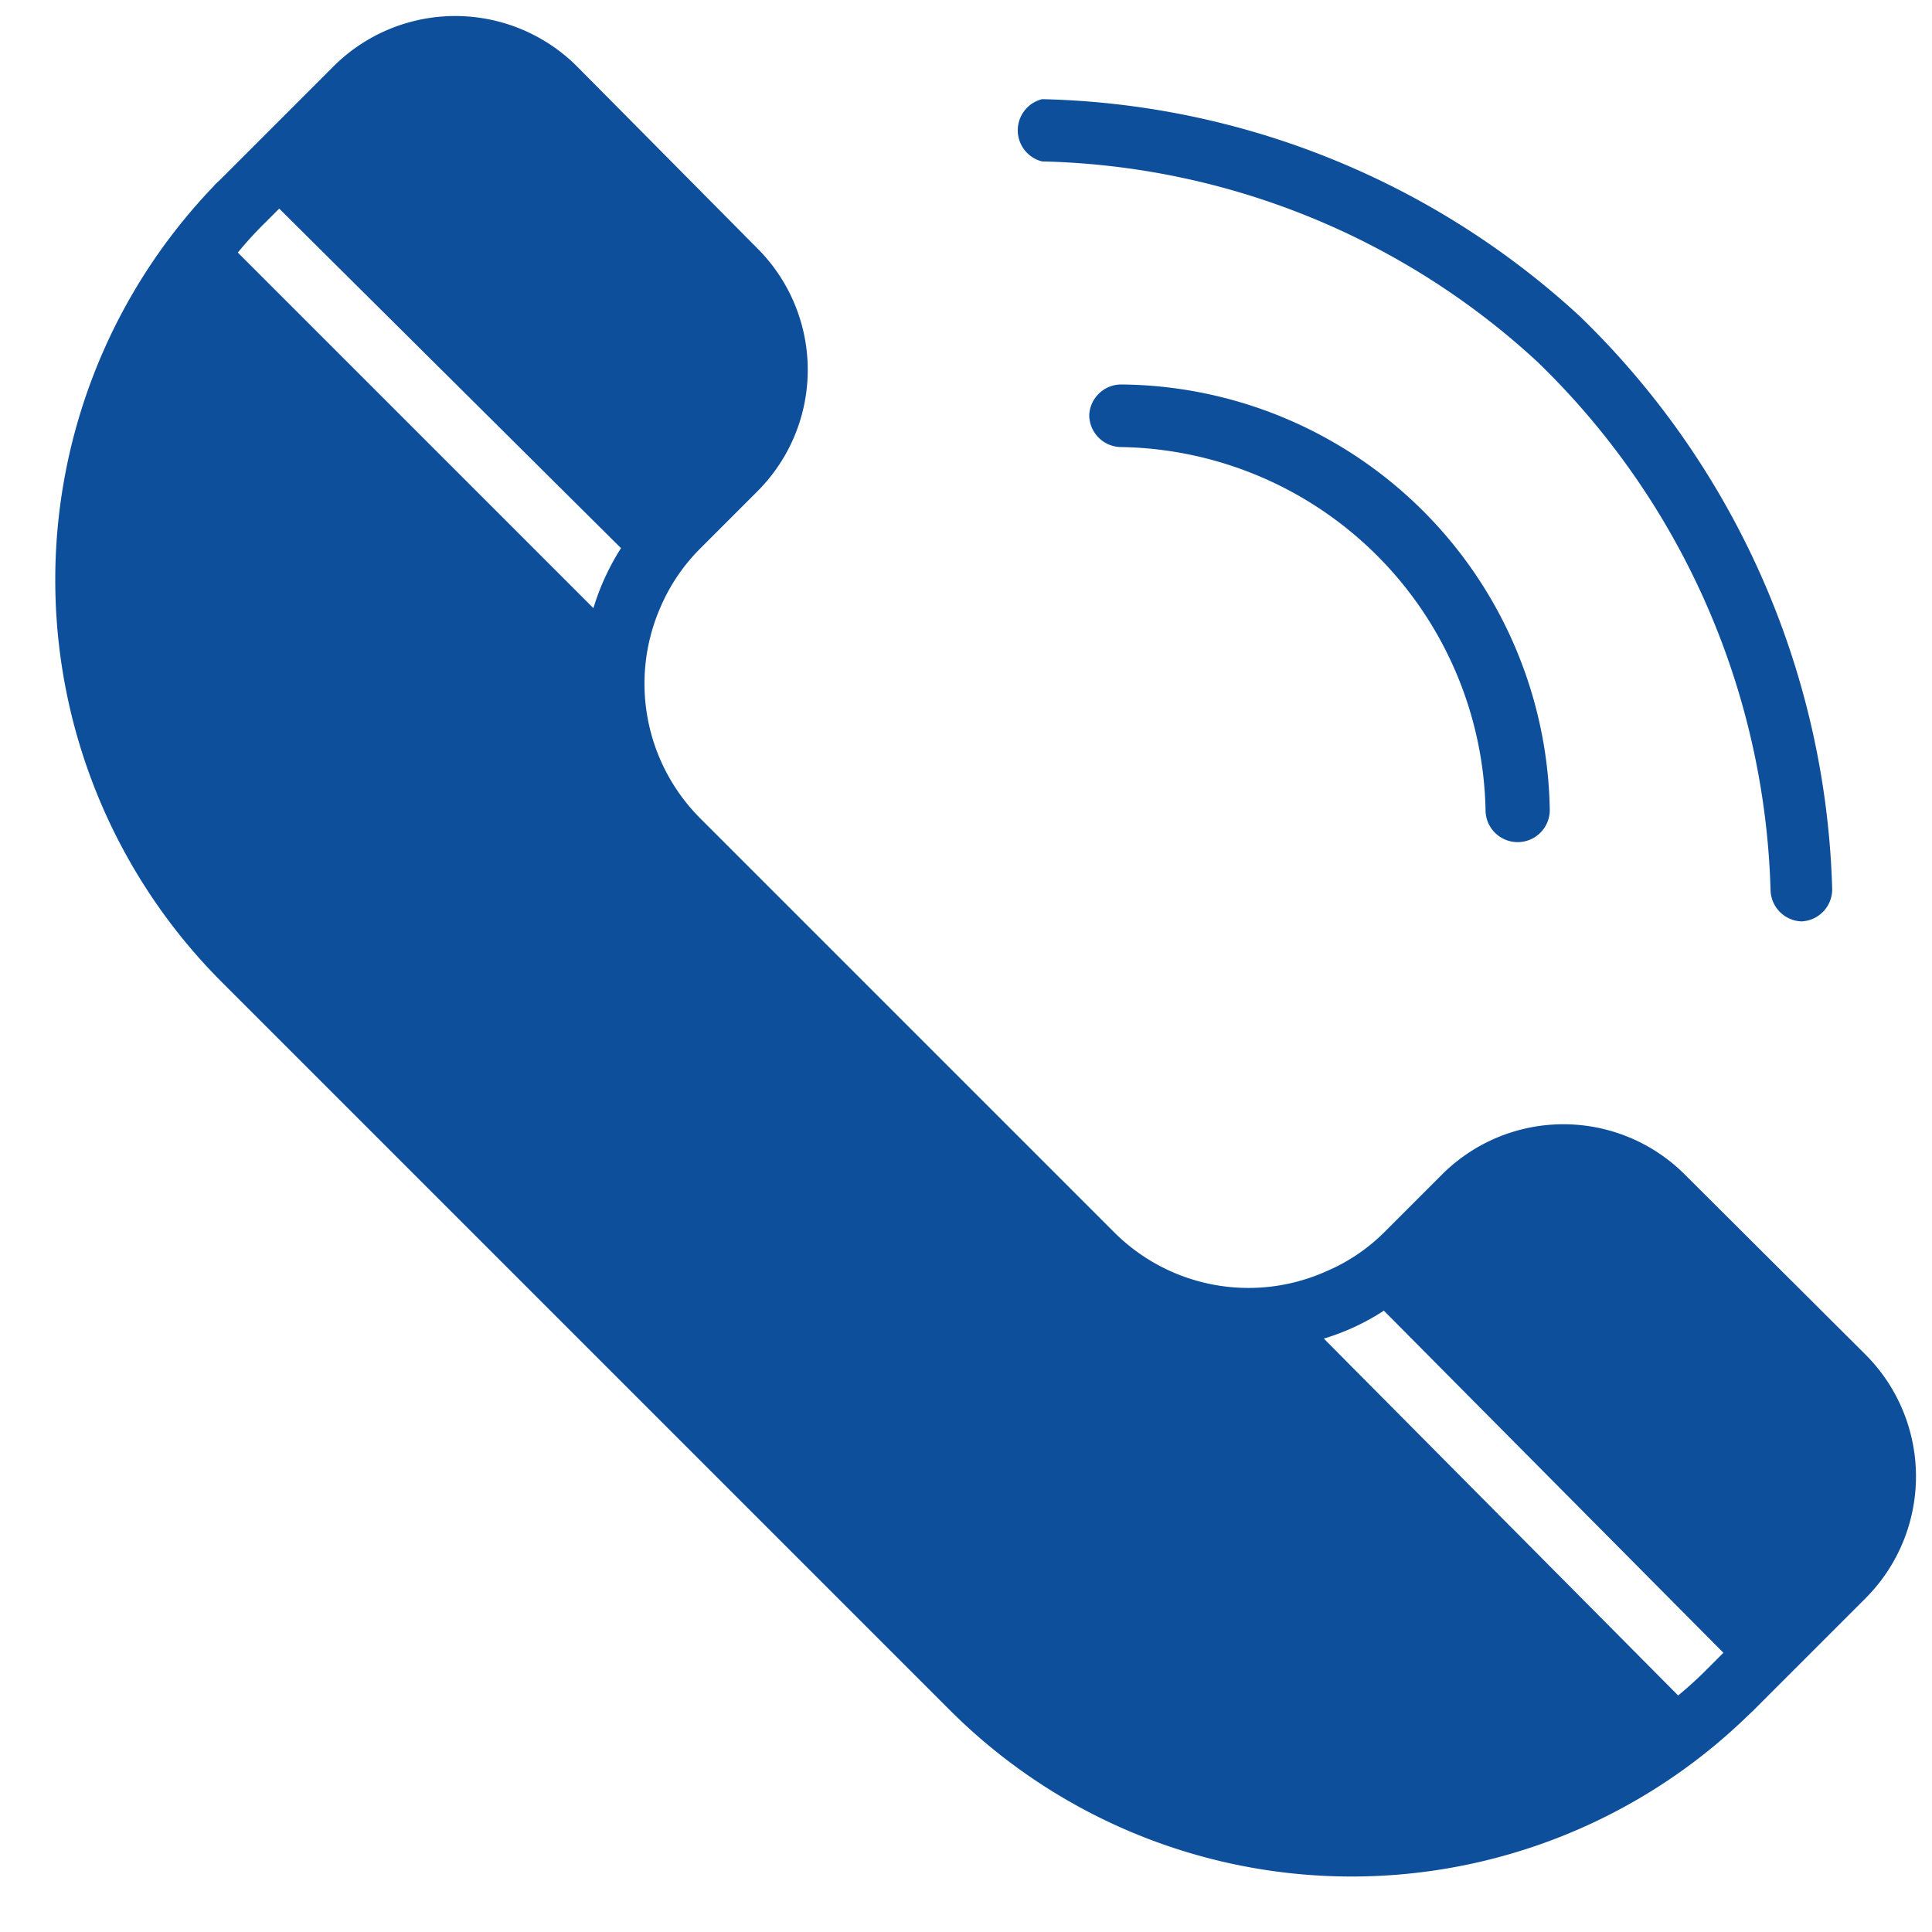
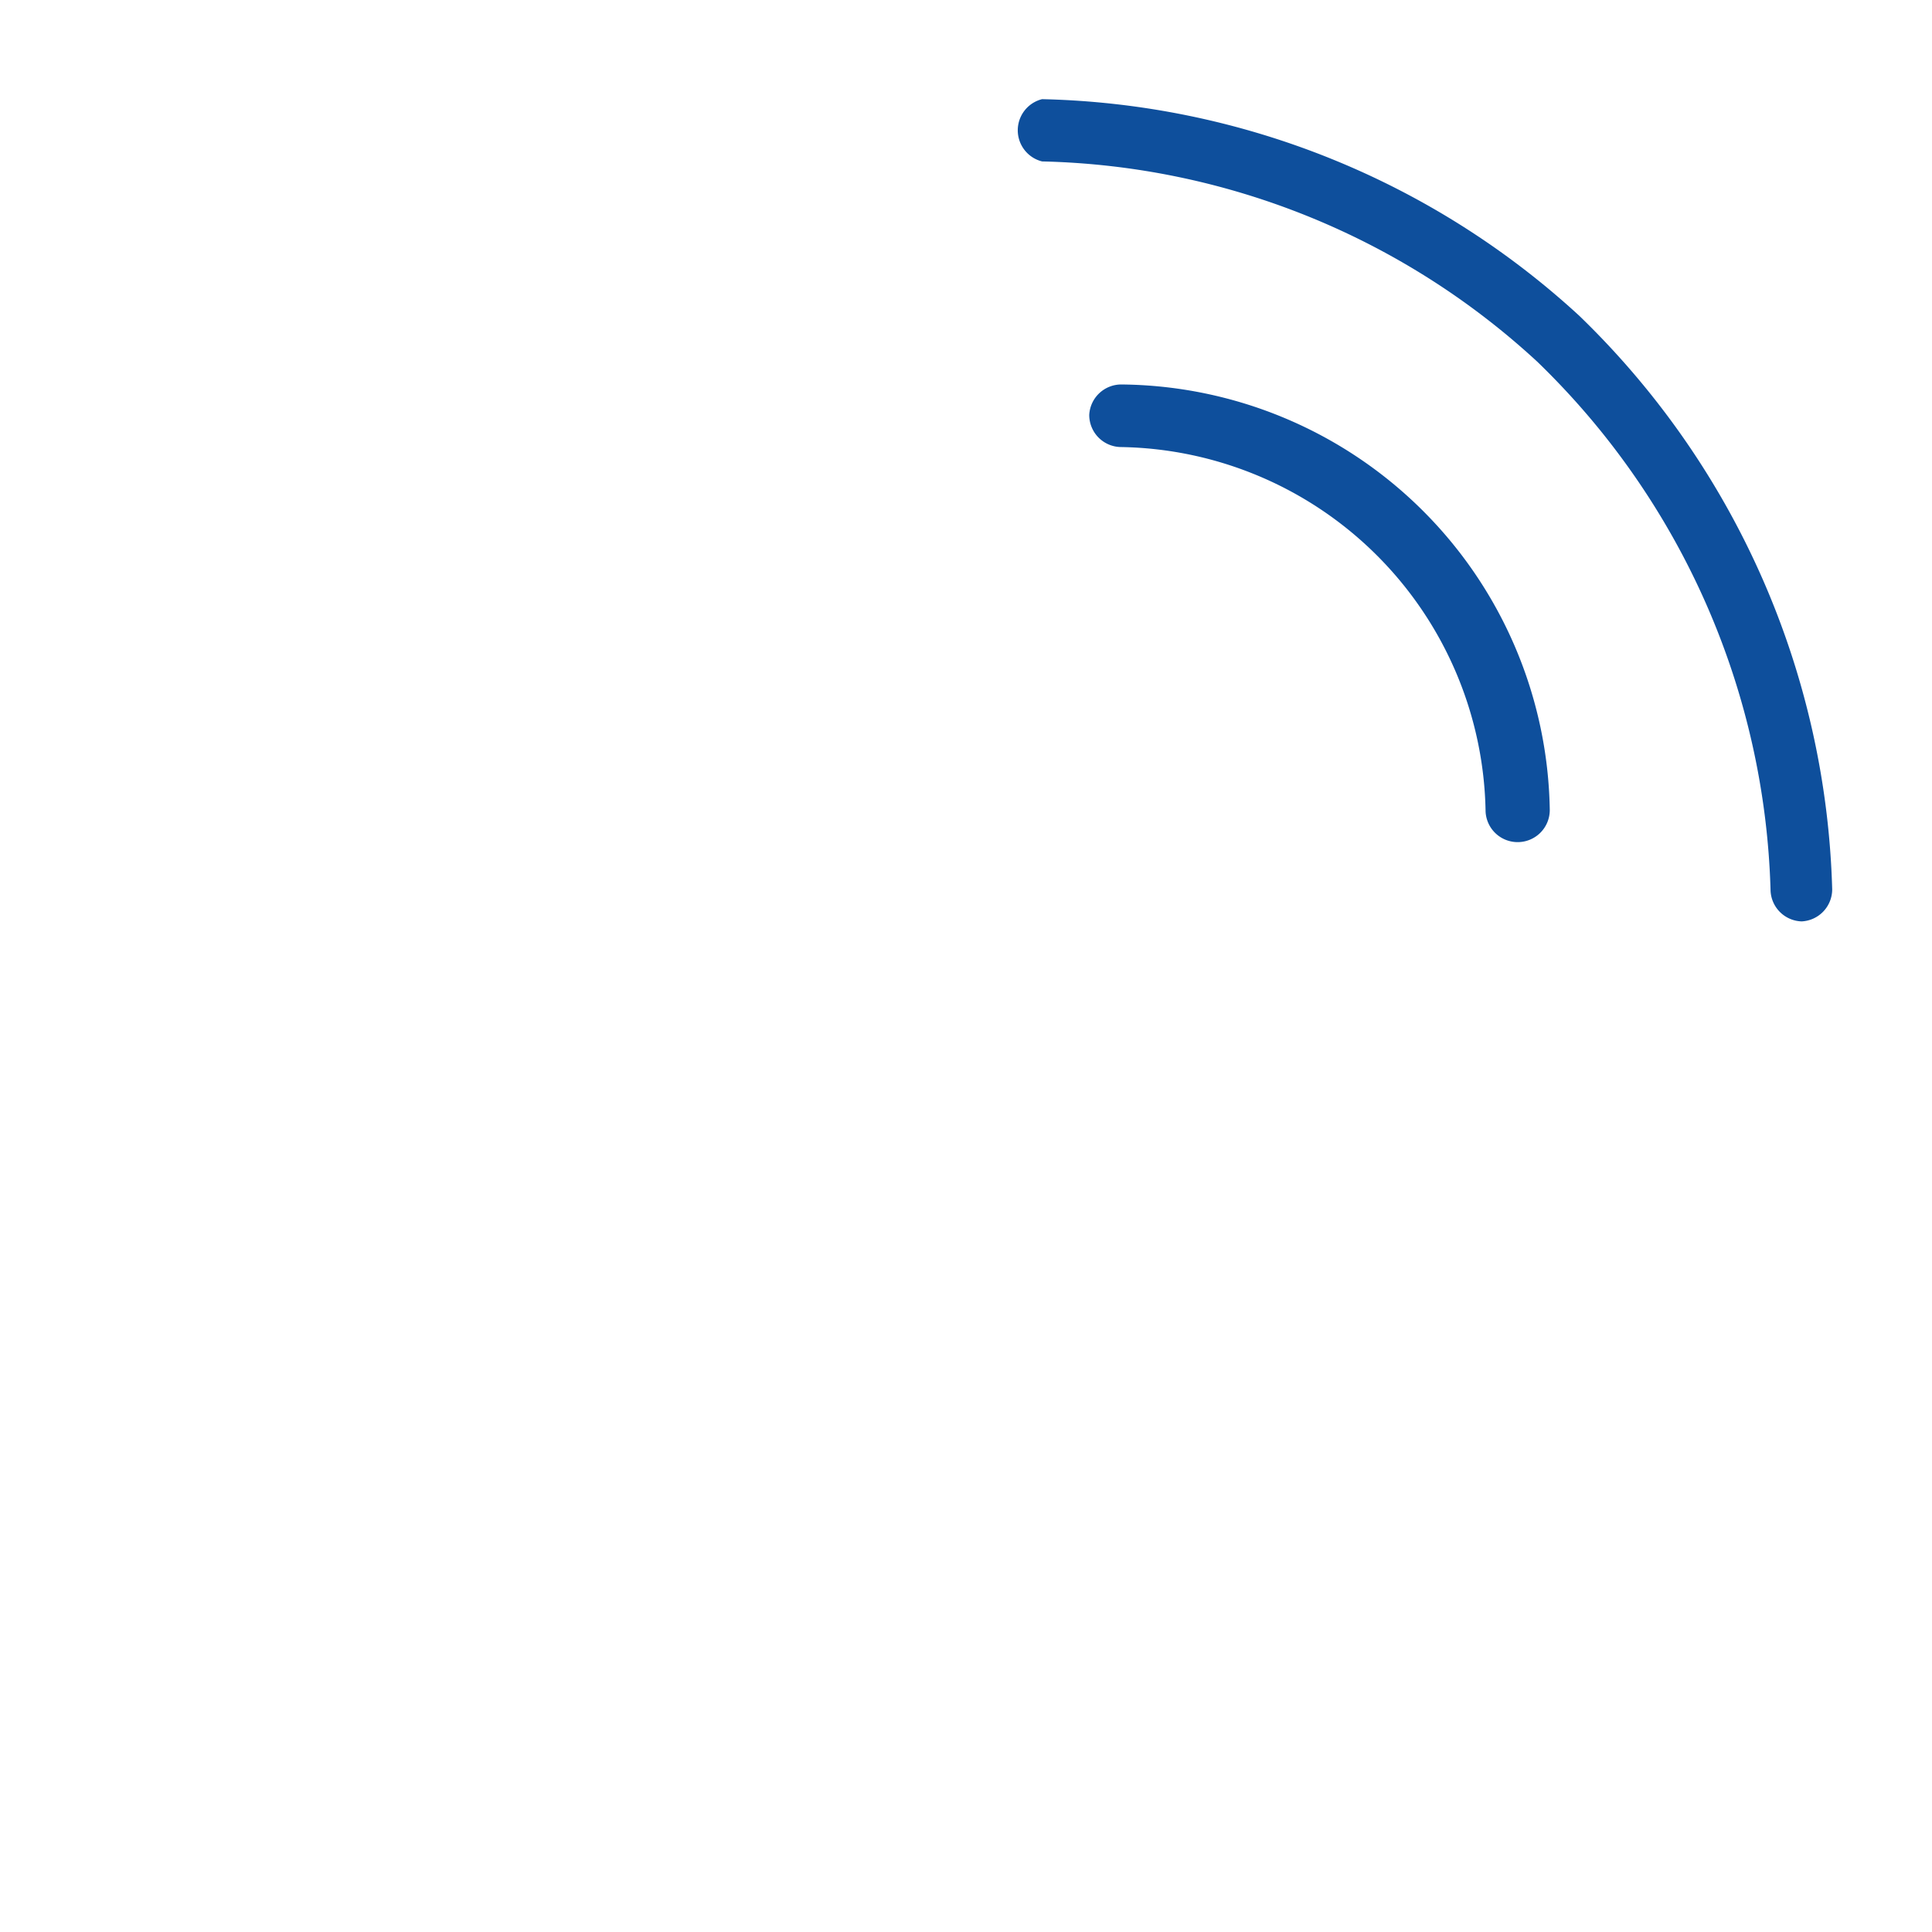
<svg xmlns="http://www.w3.org/2000/svg" data-name="Layer 2" fill="#0e4f9c" height="60.2" preserveAspectRatio="xMidYMid meet" version="1" viewBox="1.3 2.5 60.2 60.2" width="60.2" zoomAndPan="magnify">
  <g id="change1_1">
-     <path d="M53.8,39.1a5.35,5.35,0,0,0-7.57,0l-1.78,1.78a5.75,5.75,0,0,1-1.84,1.24A5.92,5.92,0,0,1,36,40.88L23.12,28a5.94,5.94,0,0,1-1.24-6.58,5.82,5.82,0,0,1,1.24-1.83l1.78-1.78a5.35,5.35,0,0,0,0-7.57L19.27,4.56a5.37,5.37,0,0,0-7.57,0L8.18,8.08,8,8.25l0,0-.05.06a17.72,17.72,0,0,0,.25,24.78l22.7,22.7A17.71,17.71,0,0,0,55.72,56l.2-.19,3.52-3.52a5.37,5.37,0,0,0,0-7.57ZM20.65,19.58a7.52,7.52,0,0,0-.86,1.87L8.71,10.37a12,12,0,0,1,.84-.92L10,9Zm21.9,24.63a7.21,7.21,0,0,0,1.87-.87L55,54l-.49.49a12,12,0,0,1-.92.84Z" />
-   </g>
+     </g>
  <g id="change1_2">
    <path d="M57.44,31.21h0a1,1,0,0,0,.95-1,25.84,25.84,0,0,0-7.88-17.87A25.56,25.56,0,0,0,33.77,5.59a1,1,0,0,0,0,1.94A23.52,23.52,0,0,1,49.2,13.77a23.82,23.82,0,0,1,7.27,16.49A1,1,0,0,0,57.44,31.21Z" />
  </g>
  <g id="change1_3">
    <path d="M36.24,14.48a1,1,0,0,0-1,.95,1,1,0,0,0,1,1A11.55,11.55,0,0,1,47.59,27.79a1,1,0,0,0,1,.95h0a1,1,0,0,0,1-1A13.47,13.47,0,0,0,36.24,14.48Z" />
  </g>
</svg>